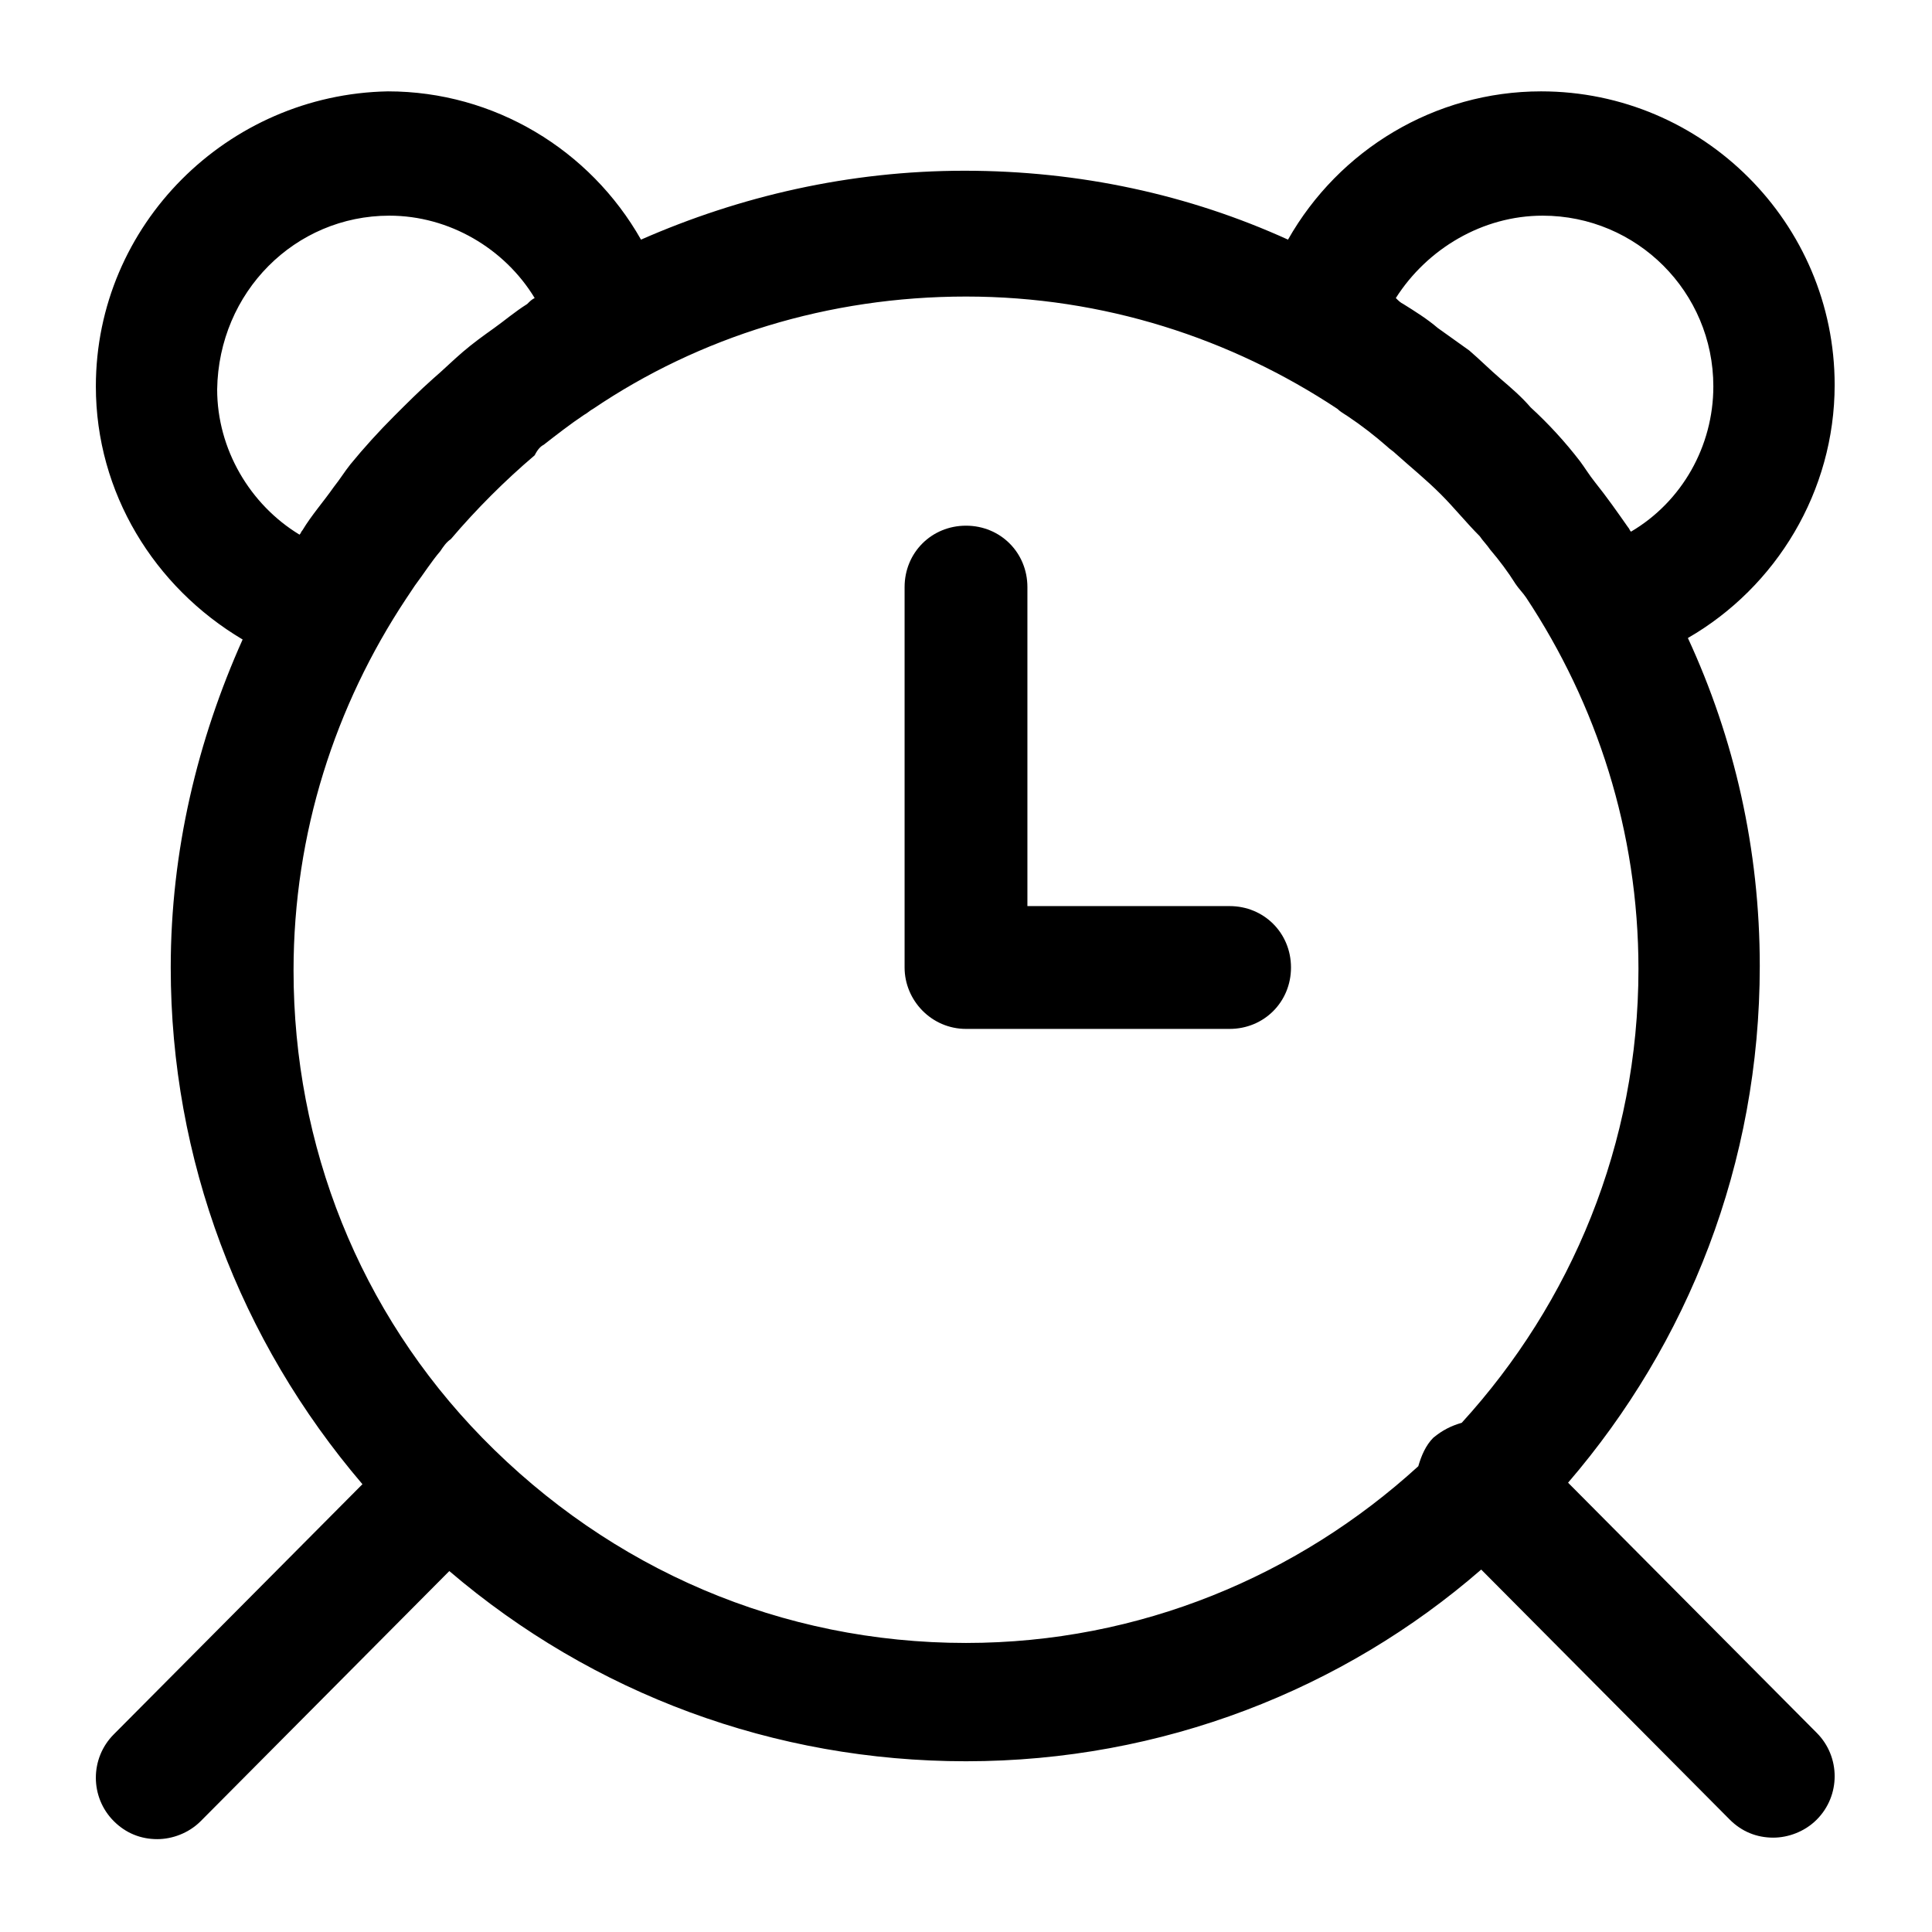
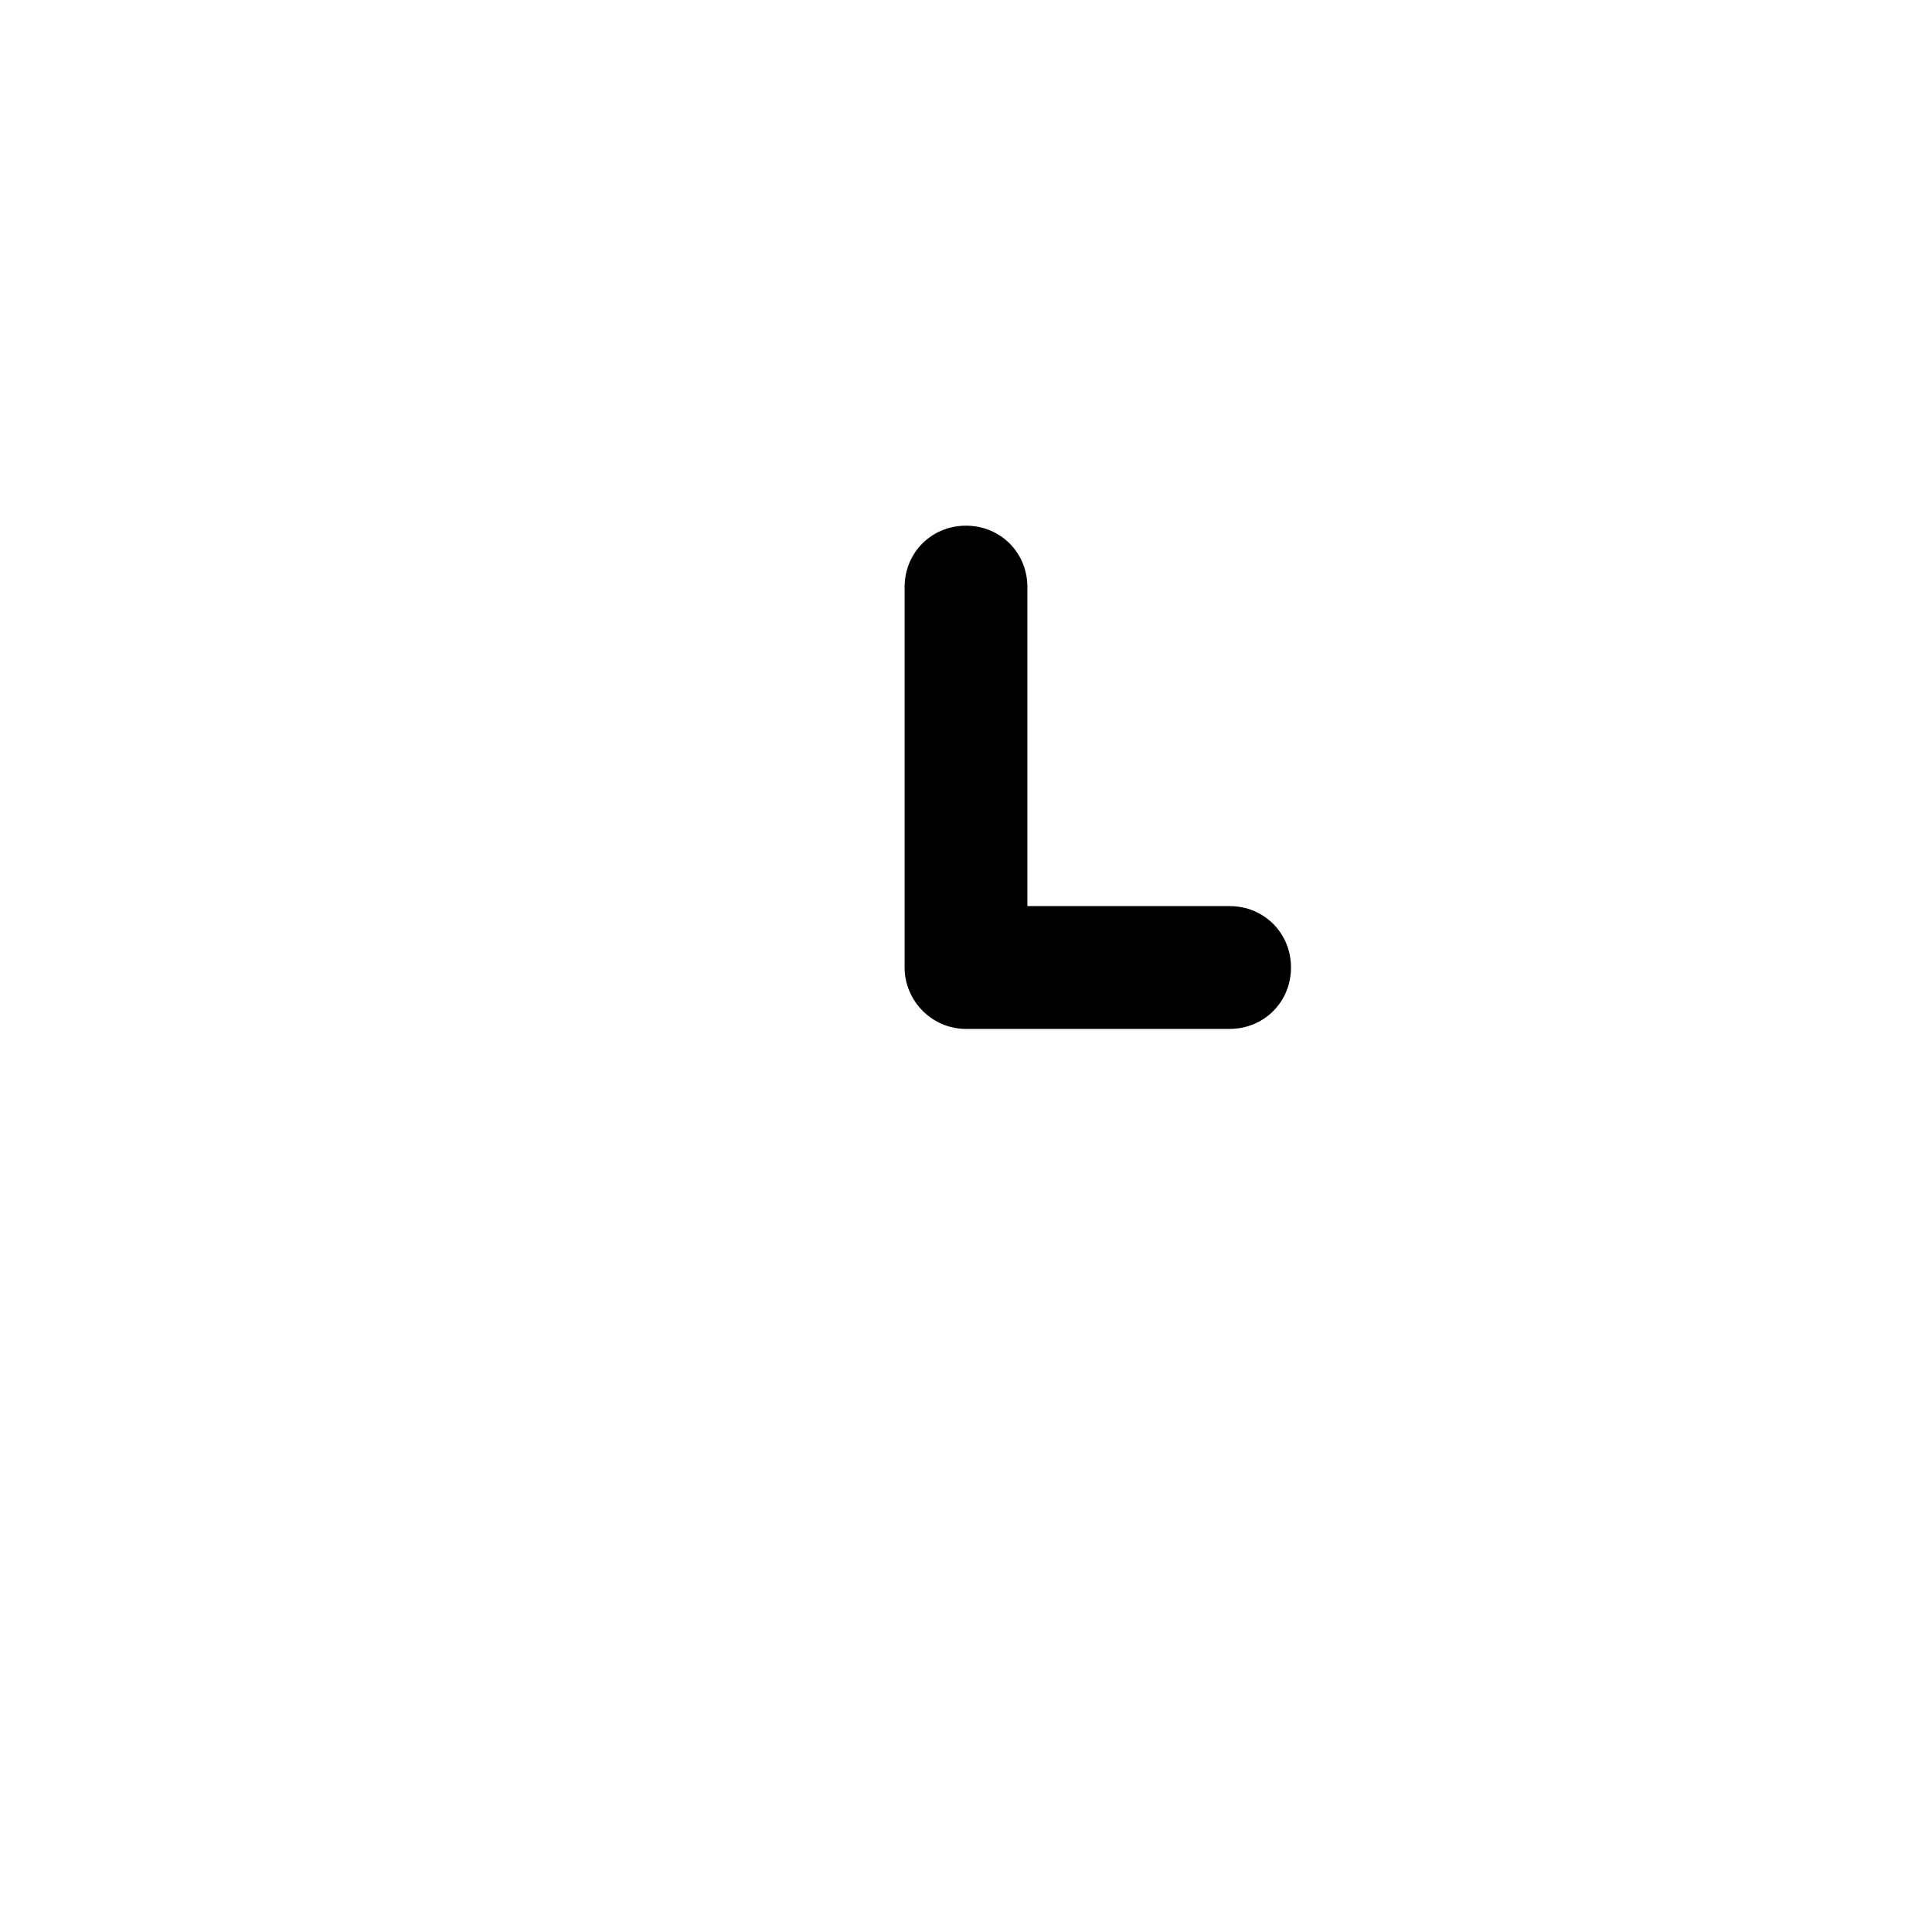
<svg xmlns="http://www.w3.org/2000/svg" version="1.1" viewBox="0 0 129 129" enable-background="new 0 0 129 129">
  <g>
    <g>
-       <path d="m16.2,42.7c-3,6.7-4.8,14.1-4.8,21.9 0,12.8 4.6,24.9 12.8,34.5l-16.6,16.7c-1.6,1.6-1.6,4.2 1.77636e-15,5.8 0.8,0.8 1.8,1.2 2.9,1.2 1,0 2.1-0.4 2.9-1.2l16.6-16.7c9.6,8.2 21.7,12.7 34.5,12.7 13.1,0 25.2-4.8 34.4-12.8l16.6,16.7c0.8,0.8 1.8,1.2 2.9,1.2 1,0 2.1-0.4 2.9-1.2 1.6-1.6 1.6-4.2 0-5.8l-16.6-16.7c8-9.3 12.8-21.3 12.8-34.5 0-7.8-1.7-15.2-4.8-21.9 5.9-3.4 9.8-9.8 9.8-16.9 0-10.8-8.8-19.6-19.6-19.6-7.1,0-13.5,3.9-16.9,9.9-6.6-3-13.9-4.6-21.6-4.6-7.7,0-15,1.7-21.6,4.6-3.4-6-9.8-9.9-16.9-9.9-10.7,0.2-19.5,8.9-19.5,19.7 1.77636e-15,7.1 3.9,13.4 9.8,16.9zm86.8-28.3c6.3,1.77636e-15 11.4,5.1 11.4,11.4 0,4-2.1,7.7-5.5,9.7-0.1-0.1-0.1-0.2-0.2-0.3-0.7-1-1.4-2-2.2-3-0.4-0.5-0.7-1-1-1.4-1-1.3-2.1-2.5-3.3-3.6-0.6-0.7-1.3-1.3-2-1.9-0.7-0.6-1.4-1.3-2.1-1.9-0.7-0.5-1.4-1-2.1-1.5-0.7-0.6-1.5-1.1-2.3-1.6-0.2-0.1-0.3-0.2-0.5-0.4 2.1-3.3 5.8-5.5 9.8-5.5zm-66.7,15.3c0.9-0.7 1.8-1.4 2.7-2 0.2-0.1 0.4-0.3 0.6-0.4 7.1-4.8 15.7-7.5 24.9-7.5 9.2,0 17.7,2.8 24.8,7.5 0.2,0.2 0.4,0.3 0.7,0.5 0.9,0.6 1.8,1.3 2.6,2 0.2,0.2 0.4,0.3 0.6,0.5 1,0.9 2,1.7 3,2.7 0.9,0.9 1.7,1.9 2.6,2.8 0.2,0.3 0.5,0.6 0.7,0.9 0.6,0.7 1.2,1.5 1.7,2.3 0.2,0.3 0.5,0.6 0.7,0.9 4.7,7.1 7.5,15.6 7.5,24.8 0,11.7-4.5,22.3-11.8,30.3-0.7,0.2-1.3,0.5-1.9,1-0.5,0.5-0.8,1.2-1,1.9-8,7.3-18.6,11.8-30.2,11.8-12.3,0-23.7-4.9-32.3-13.7-8.2-8.4-12.6-19.5-12.6-31.2 0-9.2 2.8-17.7 7.5-24.8 0.2-0.3 0.4-0.6 0.6-0.9 0.6-0.8 1.1-1.6 1.7-2.3 0.2-0.3 0.4-0.6 0.7-0.8 1.7-2 3.6-3.9 5.6-5.6 0.2-0.4 0.4-0.6 0.6-0.7zm-10.3-15.3c4,0 7.7,2.2 9.7,5.5-0.2,0.1-0.3,0.2-0.5,0.4-0.8,0.5-1.5,1.1-2.2,1.6-0.7,0.5-1.4,1-2.1,1.6-0.7,0.6-1.3,1.2-2,1.8-0.9,0.8-1.7,1.6-2.6,2.5-1,1-2,2.1-2.9,3.2-0.4,0.5-0.7,1-1.1,1.5-0.7,1-1.5,1.9-2.1,2.9-0.1,0.1-0.1,0.2-0.2,0.3-3.3-2-5.5-5.7-5.5-9.7 0.1-6.5 5.2-11.6 11.5-11.6z" />
      <path d="m64.5,68.7h17.6c2.3,0 4.1-1.8 4.1-4.1 0-2.3-1.8-4.1-4.1-4.1h-13.5v-21.3c0-2.3-1.8-4.1-4.1-4.1s-4.1,1.8-4.1,4.1v25.4c0,2.2 1.8,4.1 4.1,4.1z" />
    </g>
  </g>
</svg>